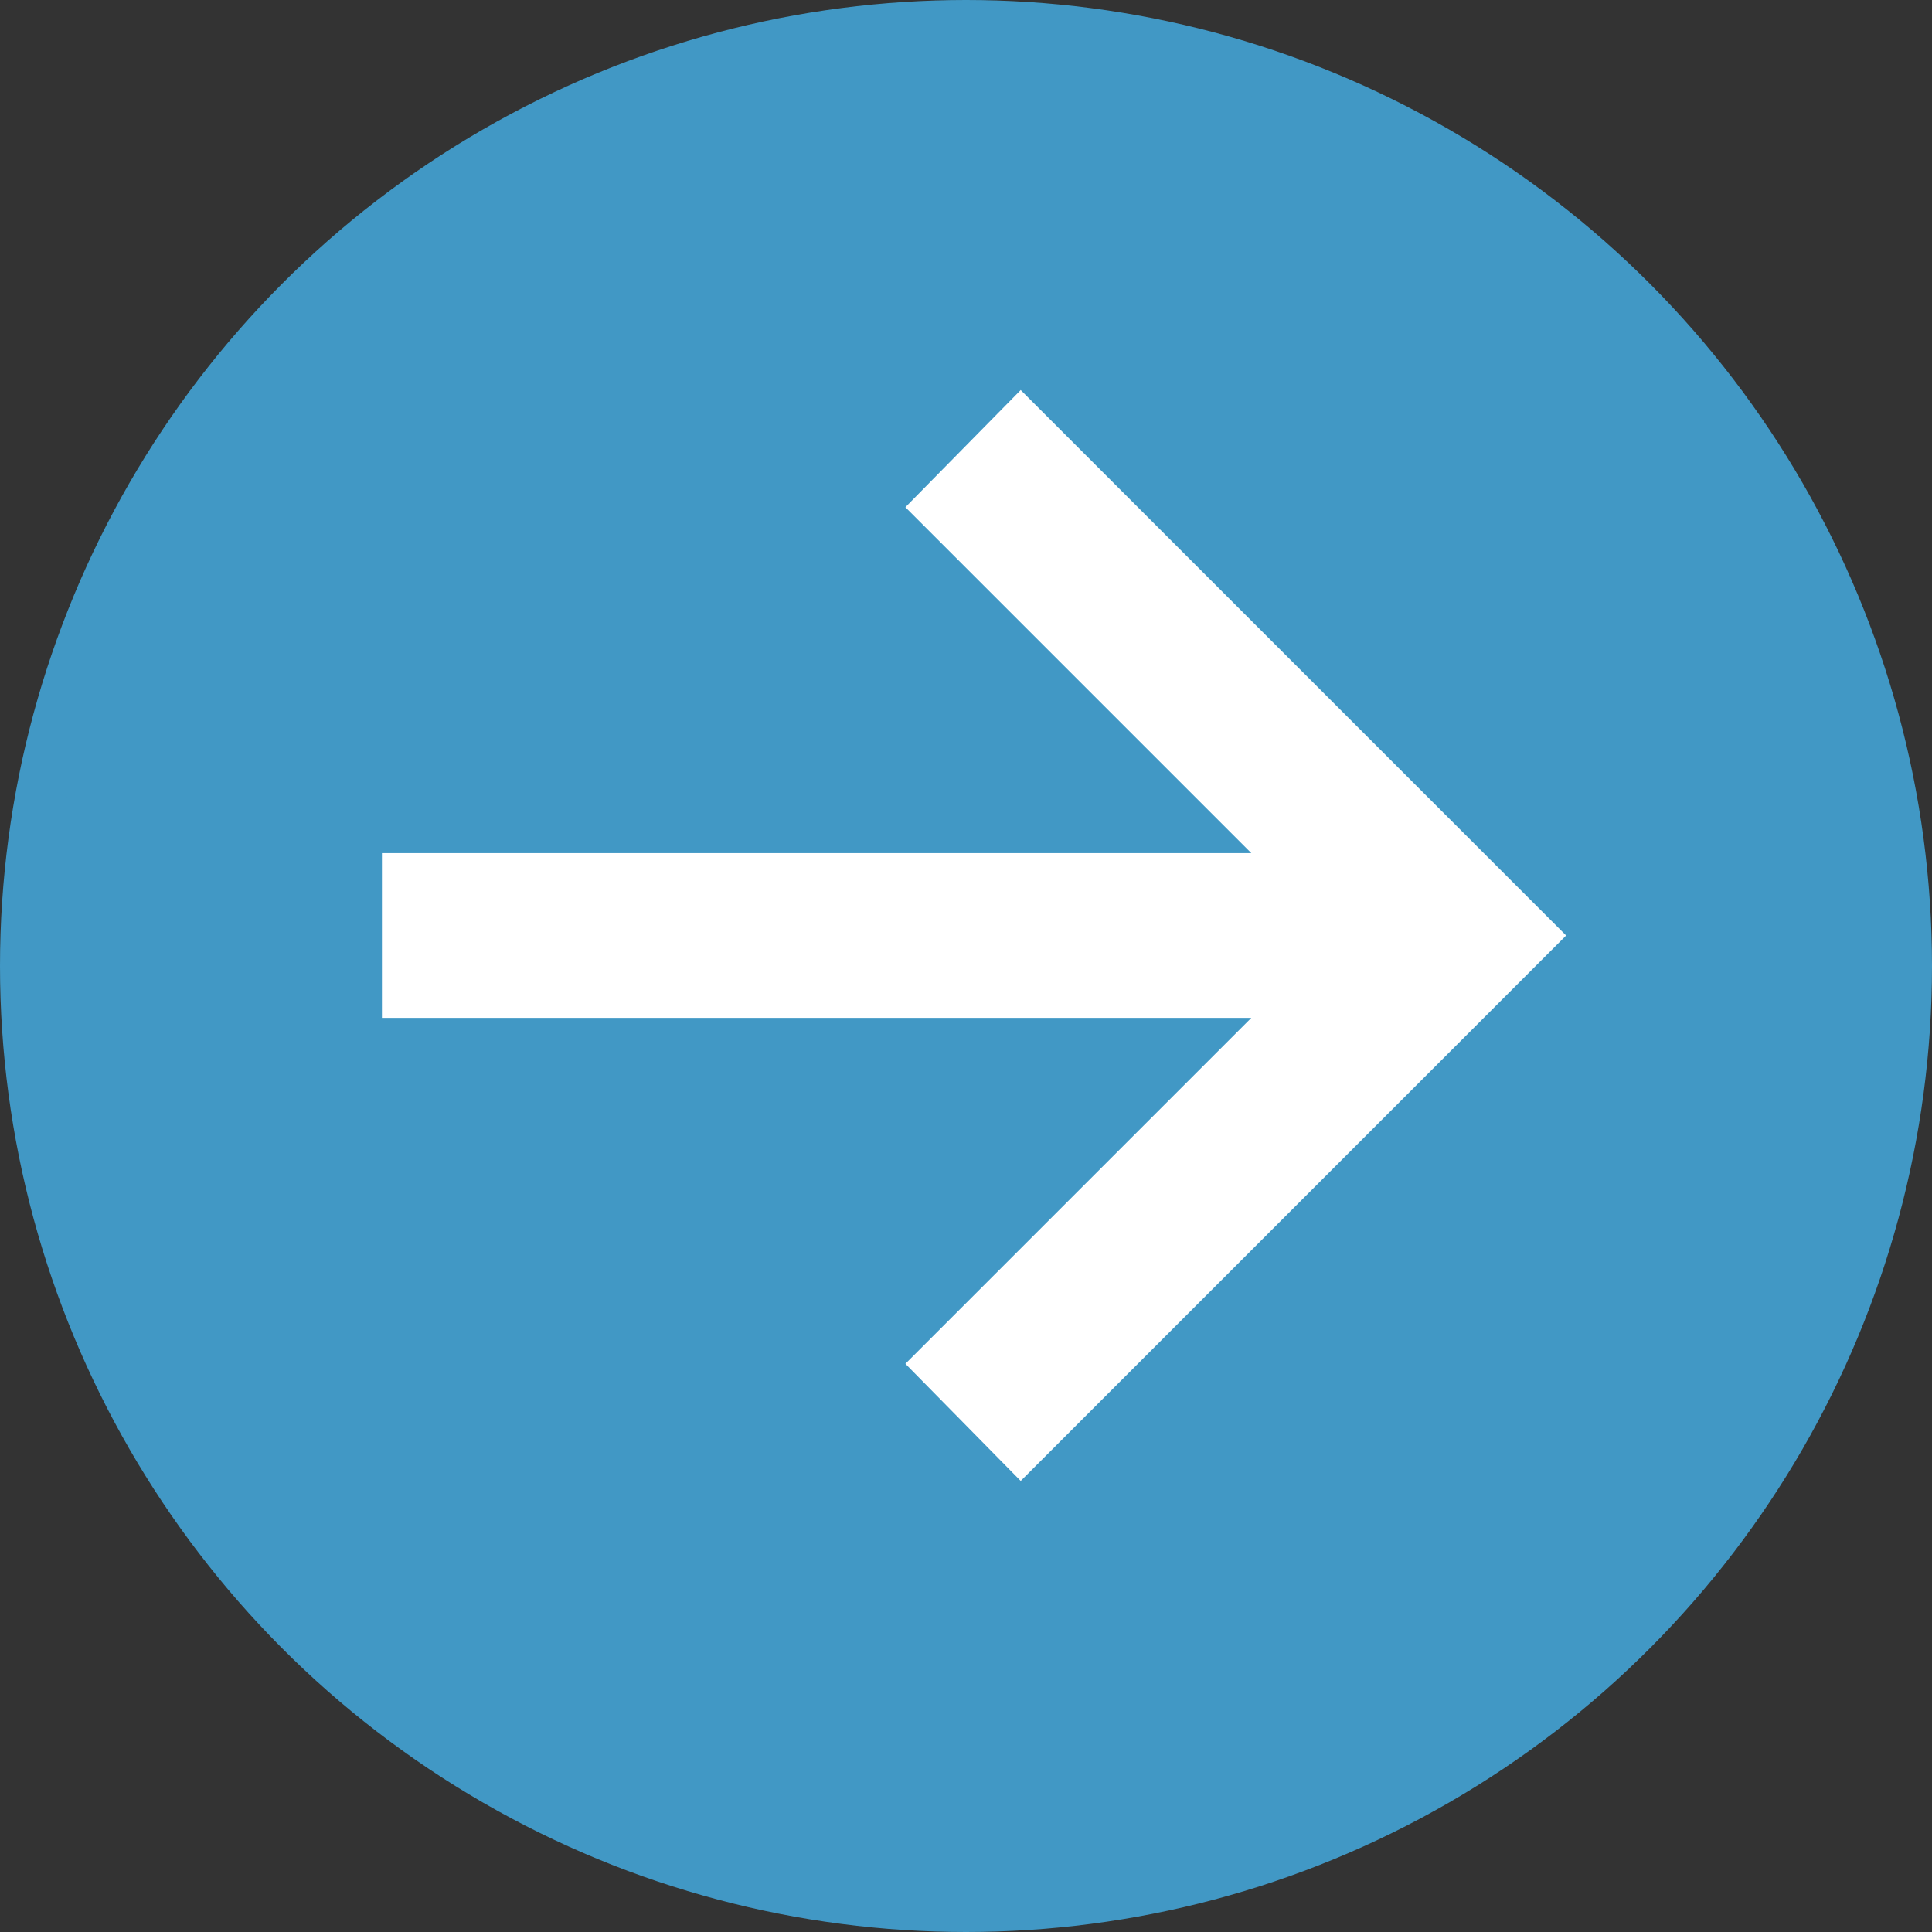
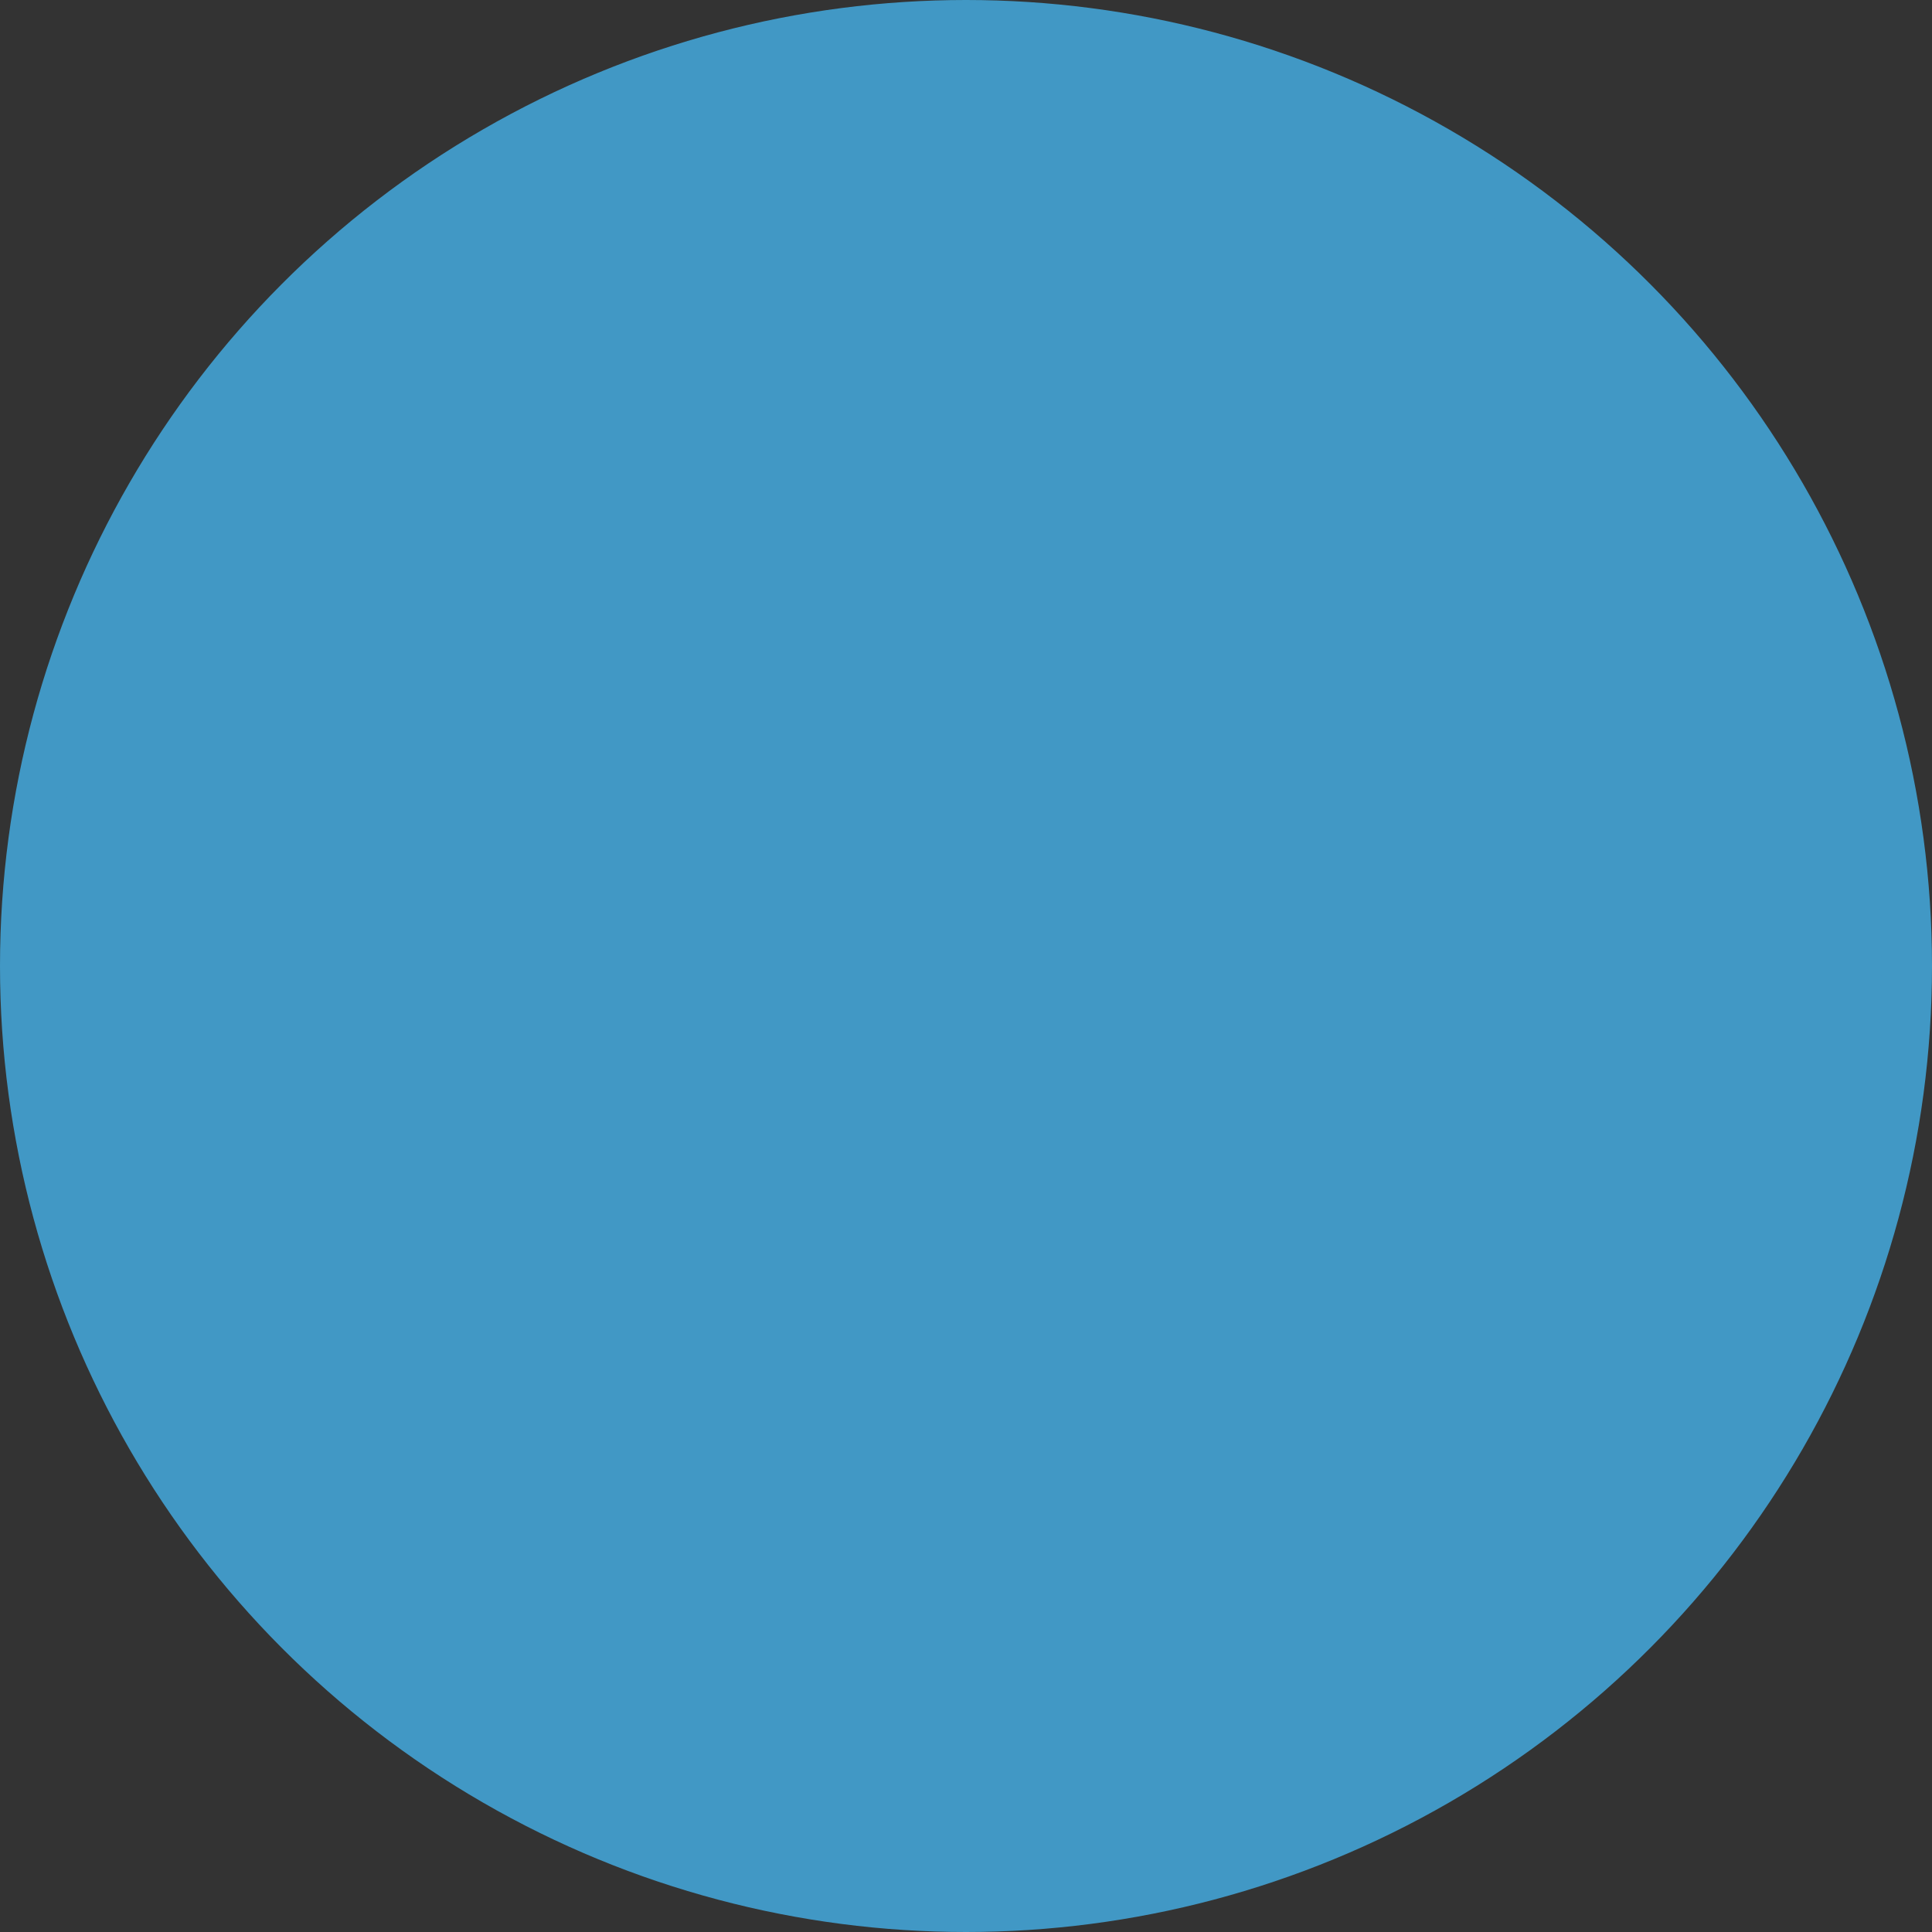
<svg xmlns="http://www.w3.org/2000/svg" width="38" height="38" viewBox="0 0 38 38" fill="none">
  <rect x="0" y="0" width="38" height="38" fill="#333333" stroke="none" />
  <circle cx="19" cy="19" r="18.5" fill="#4198c5" stroke="#4198c5" />
-   <path d="M30.804 18.4L20.076 29.128L17.808 26.824L24.612 20.02H7.512V16.78H24.612L17.808 9.976L20.076 7.672L30.804 18.4Z" fill="#fff" />
</svg>